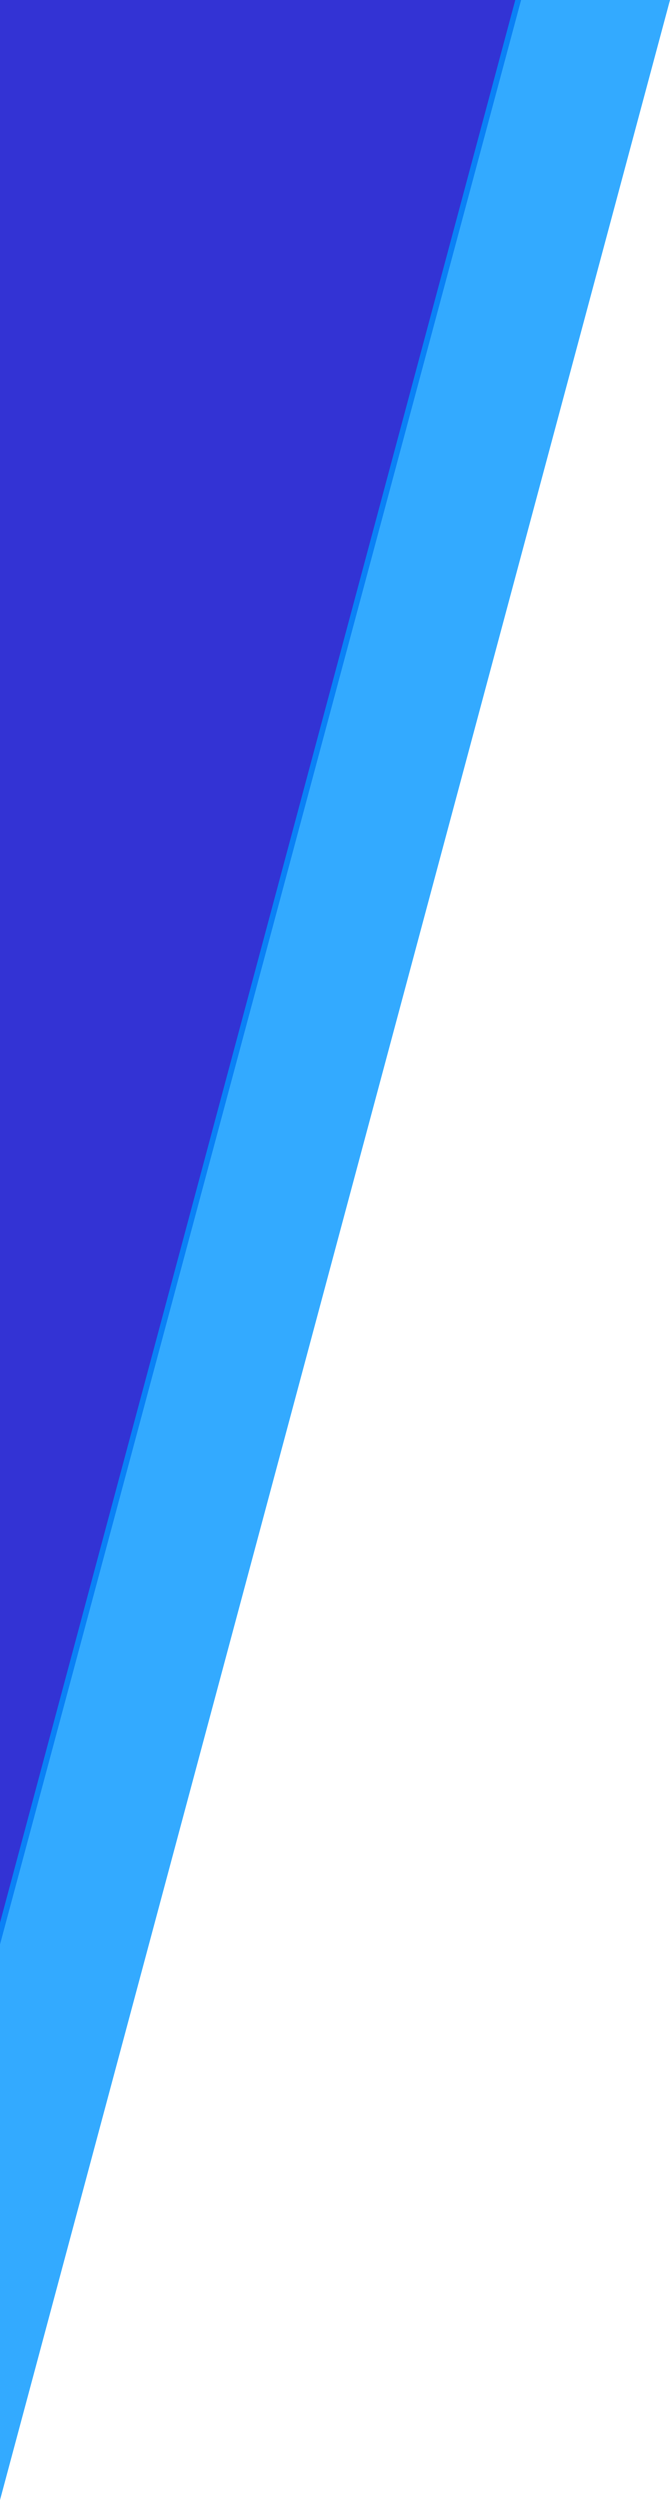
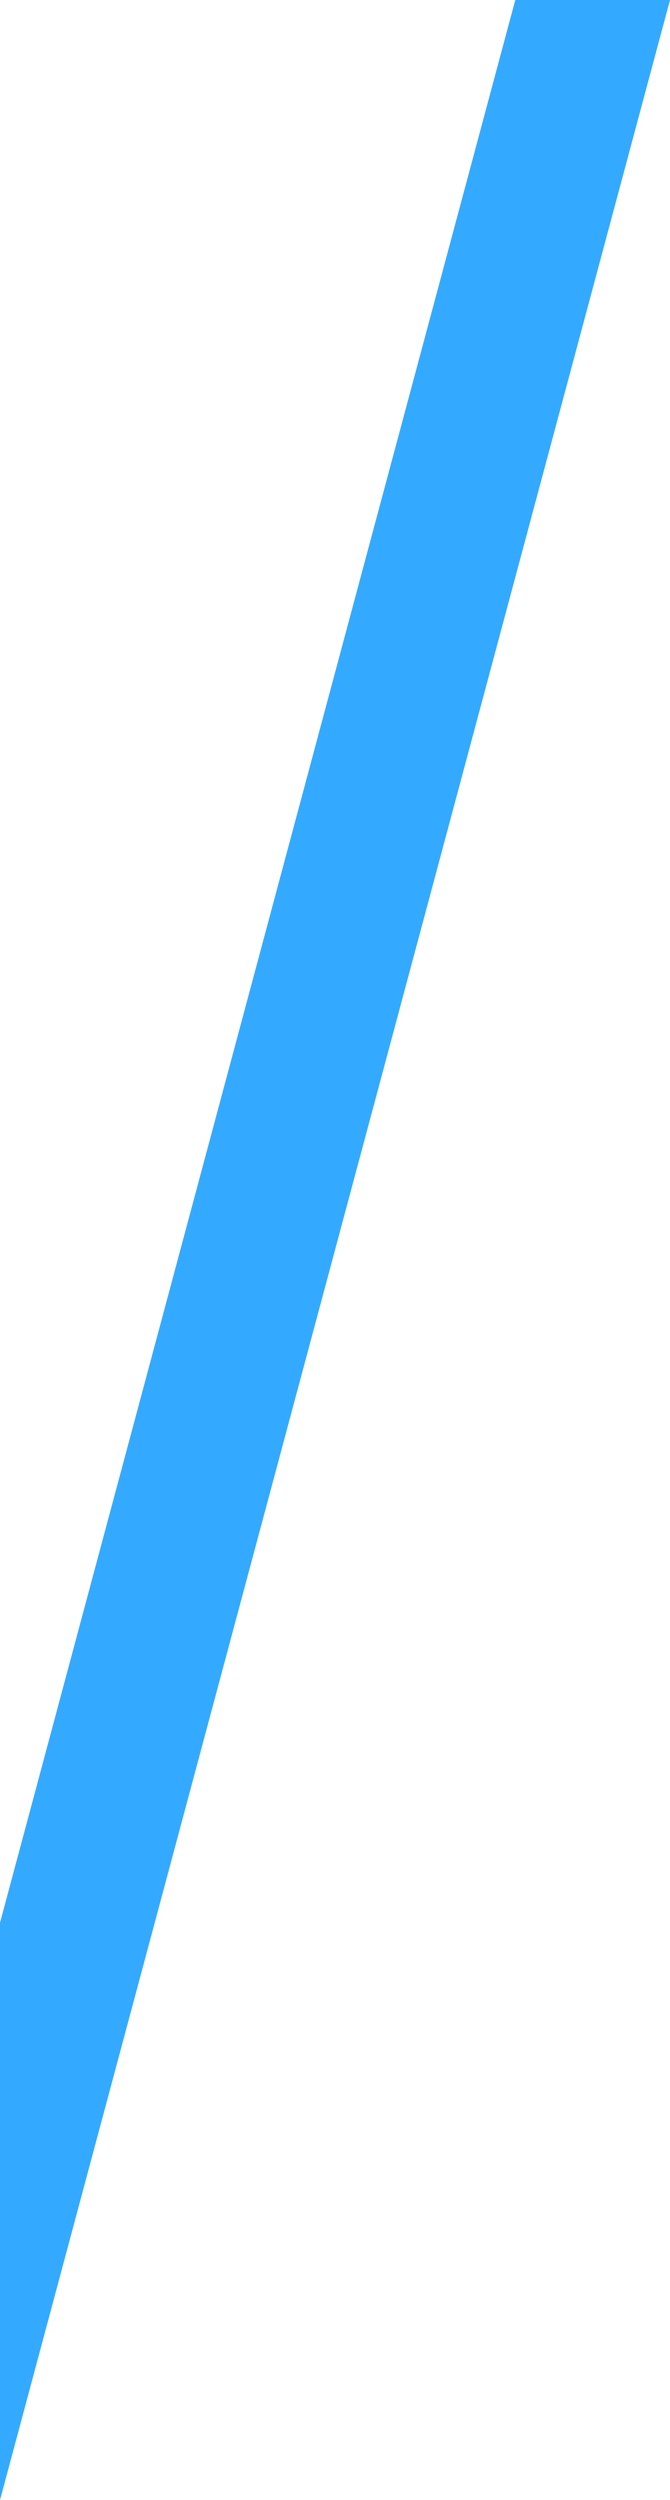
<svg xmlns="http://www.w3.org/2000/svg" width="144.783" height="540" viewBox="0 0 144.783 540">
-   <path data-name="Path 74" d="M0 500V80h112.609z" transform="translate(0 -80)" style="fill:#0000c9;opacity:.8" />
  <path data-name="Path 72" d="M146.042 80h-33.433L1.259 495.306V620z" transform="translate(-1.259 -80)" style="fill:#0095ff;opacity:.8" />
</svg>